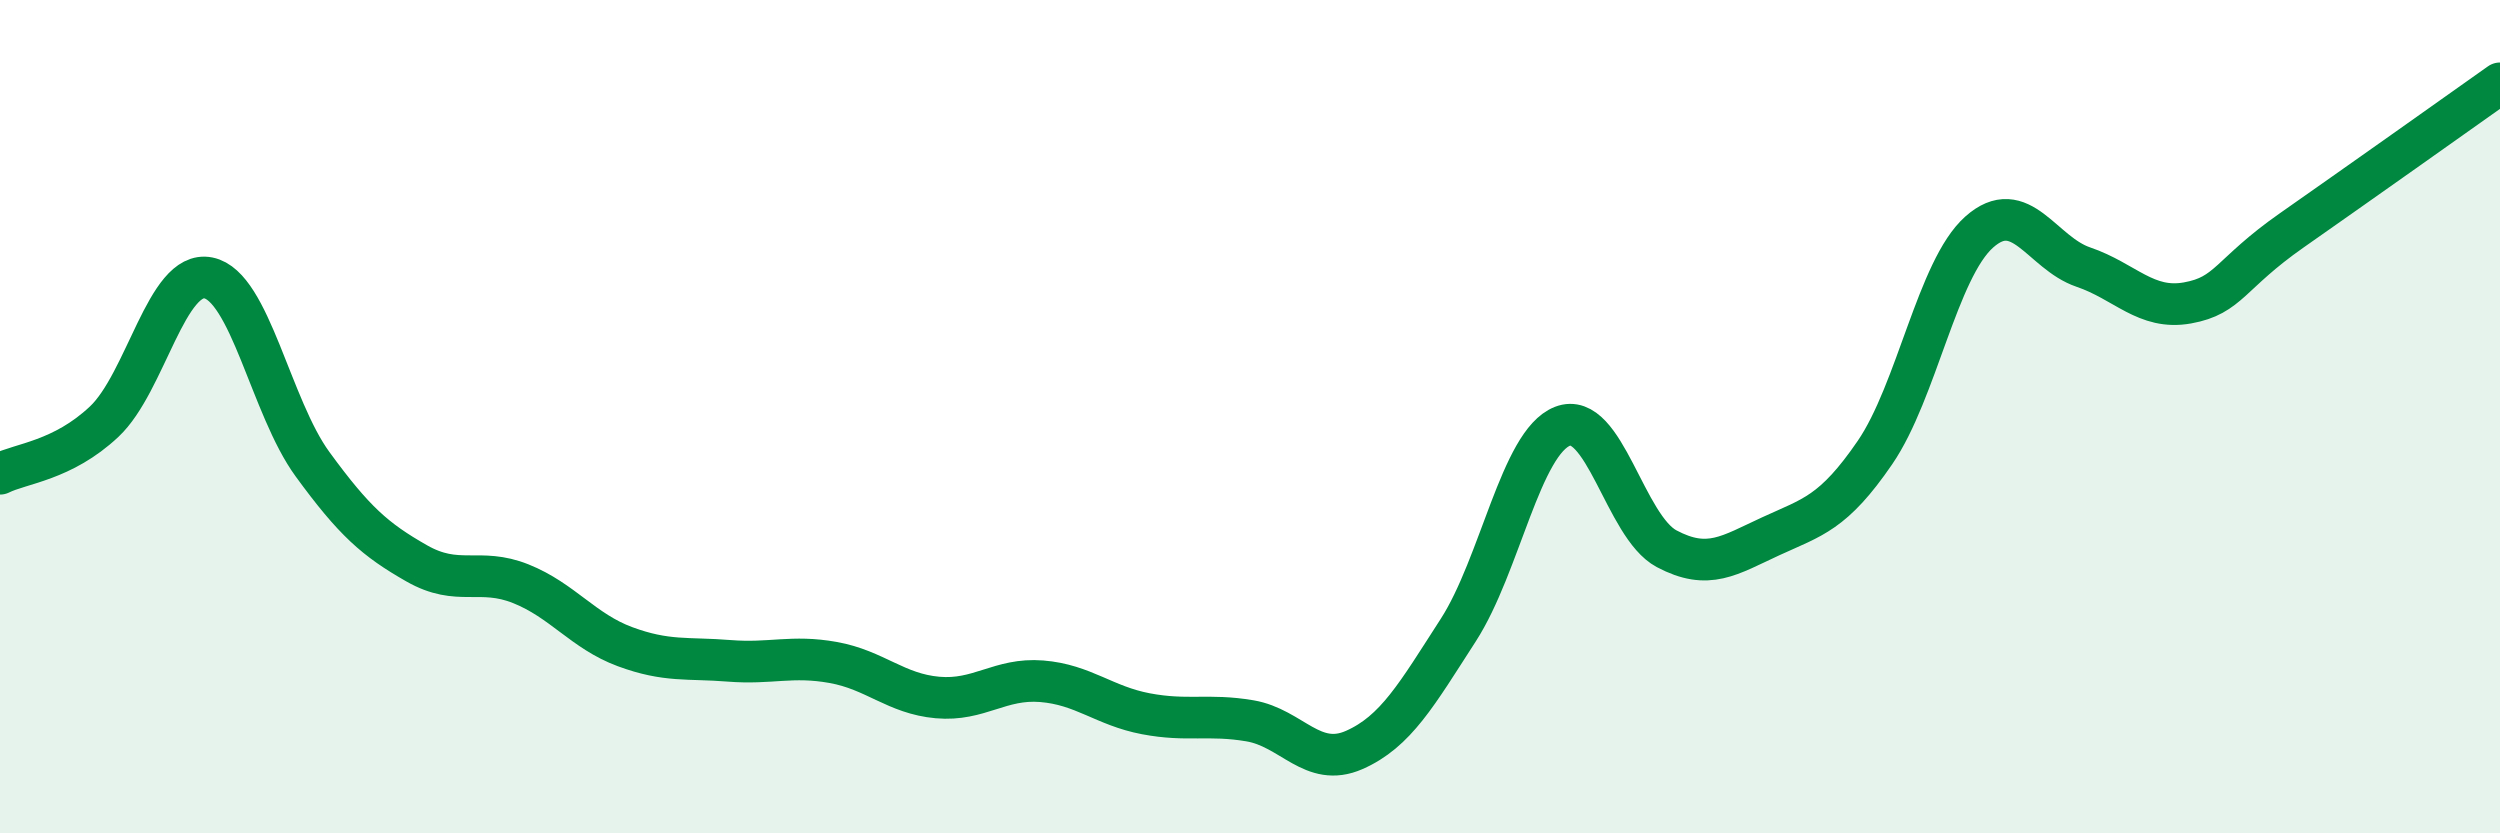
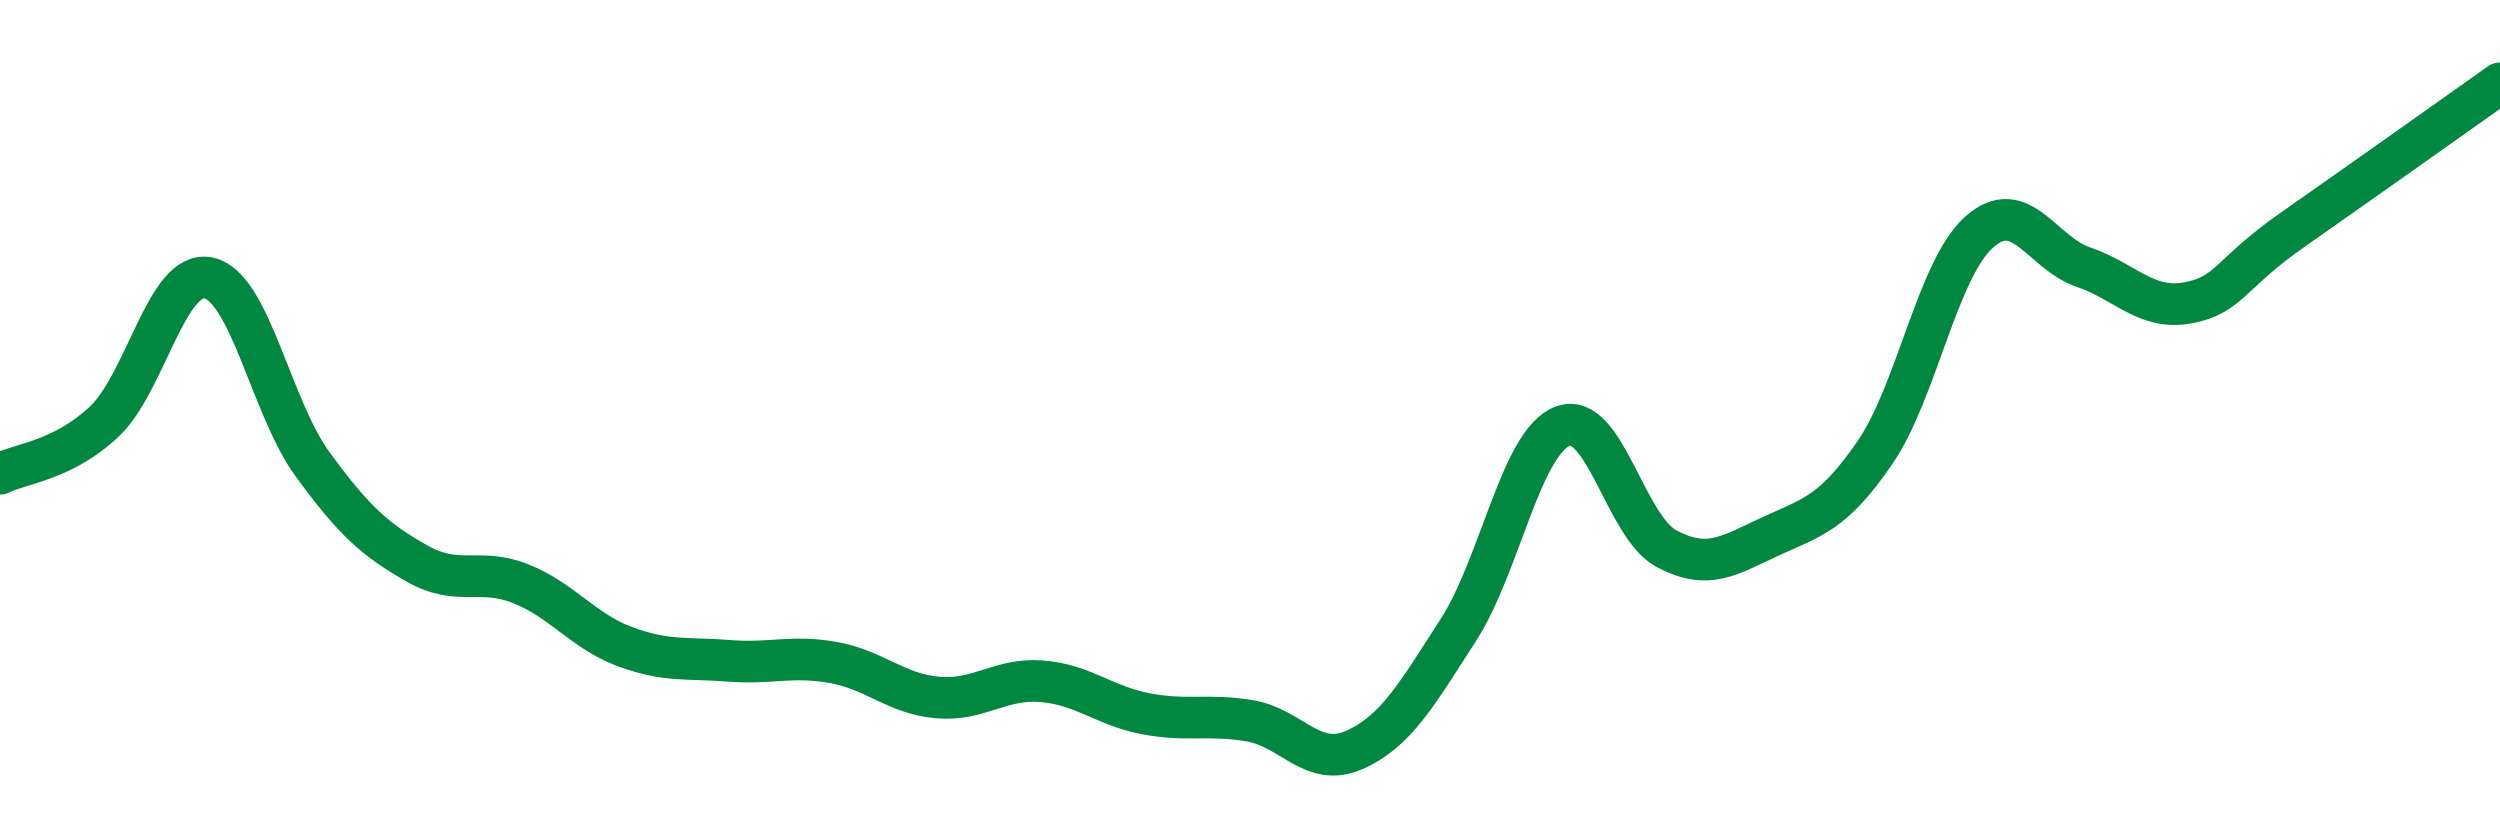
<svg xmlns="http://www.w3.org/2000/svg" width="60" height="20" viewBox="0 0 60 20">
-   <path d="M 0,11.37 C 0.5,11.12 1.5,11.06 2.5,10.12 C 3.5,9.18 4,6.47 5,6.67 C 6,6.87 6.5,9.77 7.5,11.14 C 8.5,12.51 9,12.95 10,13.52 C 11,14.09 11.5,13.61 12.5,14.01 C 13.5,14.41 14,15.15 15,15.52 C 16,15.89 16.5,15.78 17.5,15.86 C 18.5,15.94 19,15.72 20,15.9 C 21,16.08 21.5,16.65 22.5,16.74 C 23.5,16.83 24,16.27 25,16.35 C 26,16.43 26.5,16.94 27.5,17.13 C 28.5,17.32 29,17.13 30,17.3 C 31,17.47 31.5,18.44 32.5,18 C 33.5,17.56 34,16.67 35,15.12 C 36,13.57 36.5,10.62 37.5,10.23 C 38.5,9.84 39,12.64 40,13.17 C 41,13.7 41.5,13.33 42.5,12.87 C 43.5,12.41 44,12.32 45,10.86 C 46,9.4 46.5,6.46 47.5,5.57 C 48.5,4.68 49,6.07 50,6.41 C 51,6.75 51.5,7.45 52.5,7.27 C 53.5,7.09 53.5,6.58 55,5.53 C 56.5,4.48 59,2.71 60,2L60 20L0 20Z" fill="#008740" opacity="0.1" stroke-linecap="round" stroke-linejoin="round" />
  <path d="M 0,11.37 C 0.5,11.12 1.5,11.06 2.5,10.12 C 3.5,9.18 4,6.47 5,6.67 C 6,6.87 6.5,9.77 7.5,11.14 C 8.5,12.51 9,12.95 10,13.52 C 11,14.09 11.5,13.61 12.5,14.01 C 13.5,14.41 14,15.15 15,15.52 C 16,15.89 16.5,15.78 17.5,15.86 C 18.5,15.94 19,15.72 20,15.9 C 21,16.08 21.5,16.65 22.5,16.74 C 23.5,16.83 24,16.27 25,16.35 C 26,16.43 26.5,16.94 27.5,17.13 C 28.5,17.32 29,17.13 30,17.3 C 31,17.47 31.5,18.44 32.5,18 C 33.5,17.56 34,16.67 35,15.12 C 36,13.57 36.5,10.62 37.5,10.23 C 38.5,9.84 39,12.64 40,13.17 C 41,13.7 41.5,13.33 42.5,12.87 C 43.5,12.41 44,12.32 45,10.86 C 46,9.4 46.5,6.46 47.5,5.57 C 48.5,4.68 49,6.07 50,6.41 C 51,6.75 51.5,7.45 52.5,7.27 C 53.5,7.09 53.5,6.58 55,5.53 C 56.5,4.48 59,2.71 60,2" stroke="#008740" stroke-width="1" fill="none" stroke-linecap="round" stroke-linejoin="round" />
</svg>